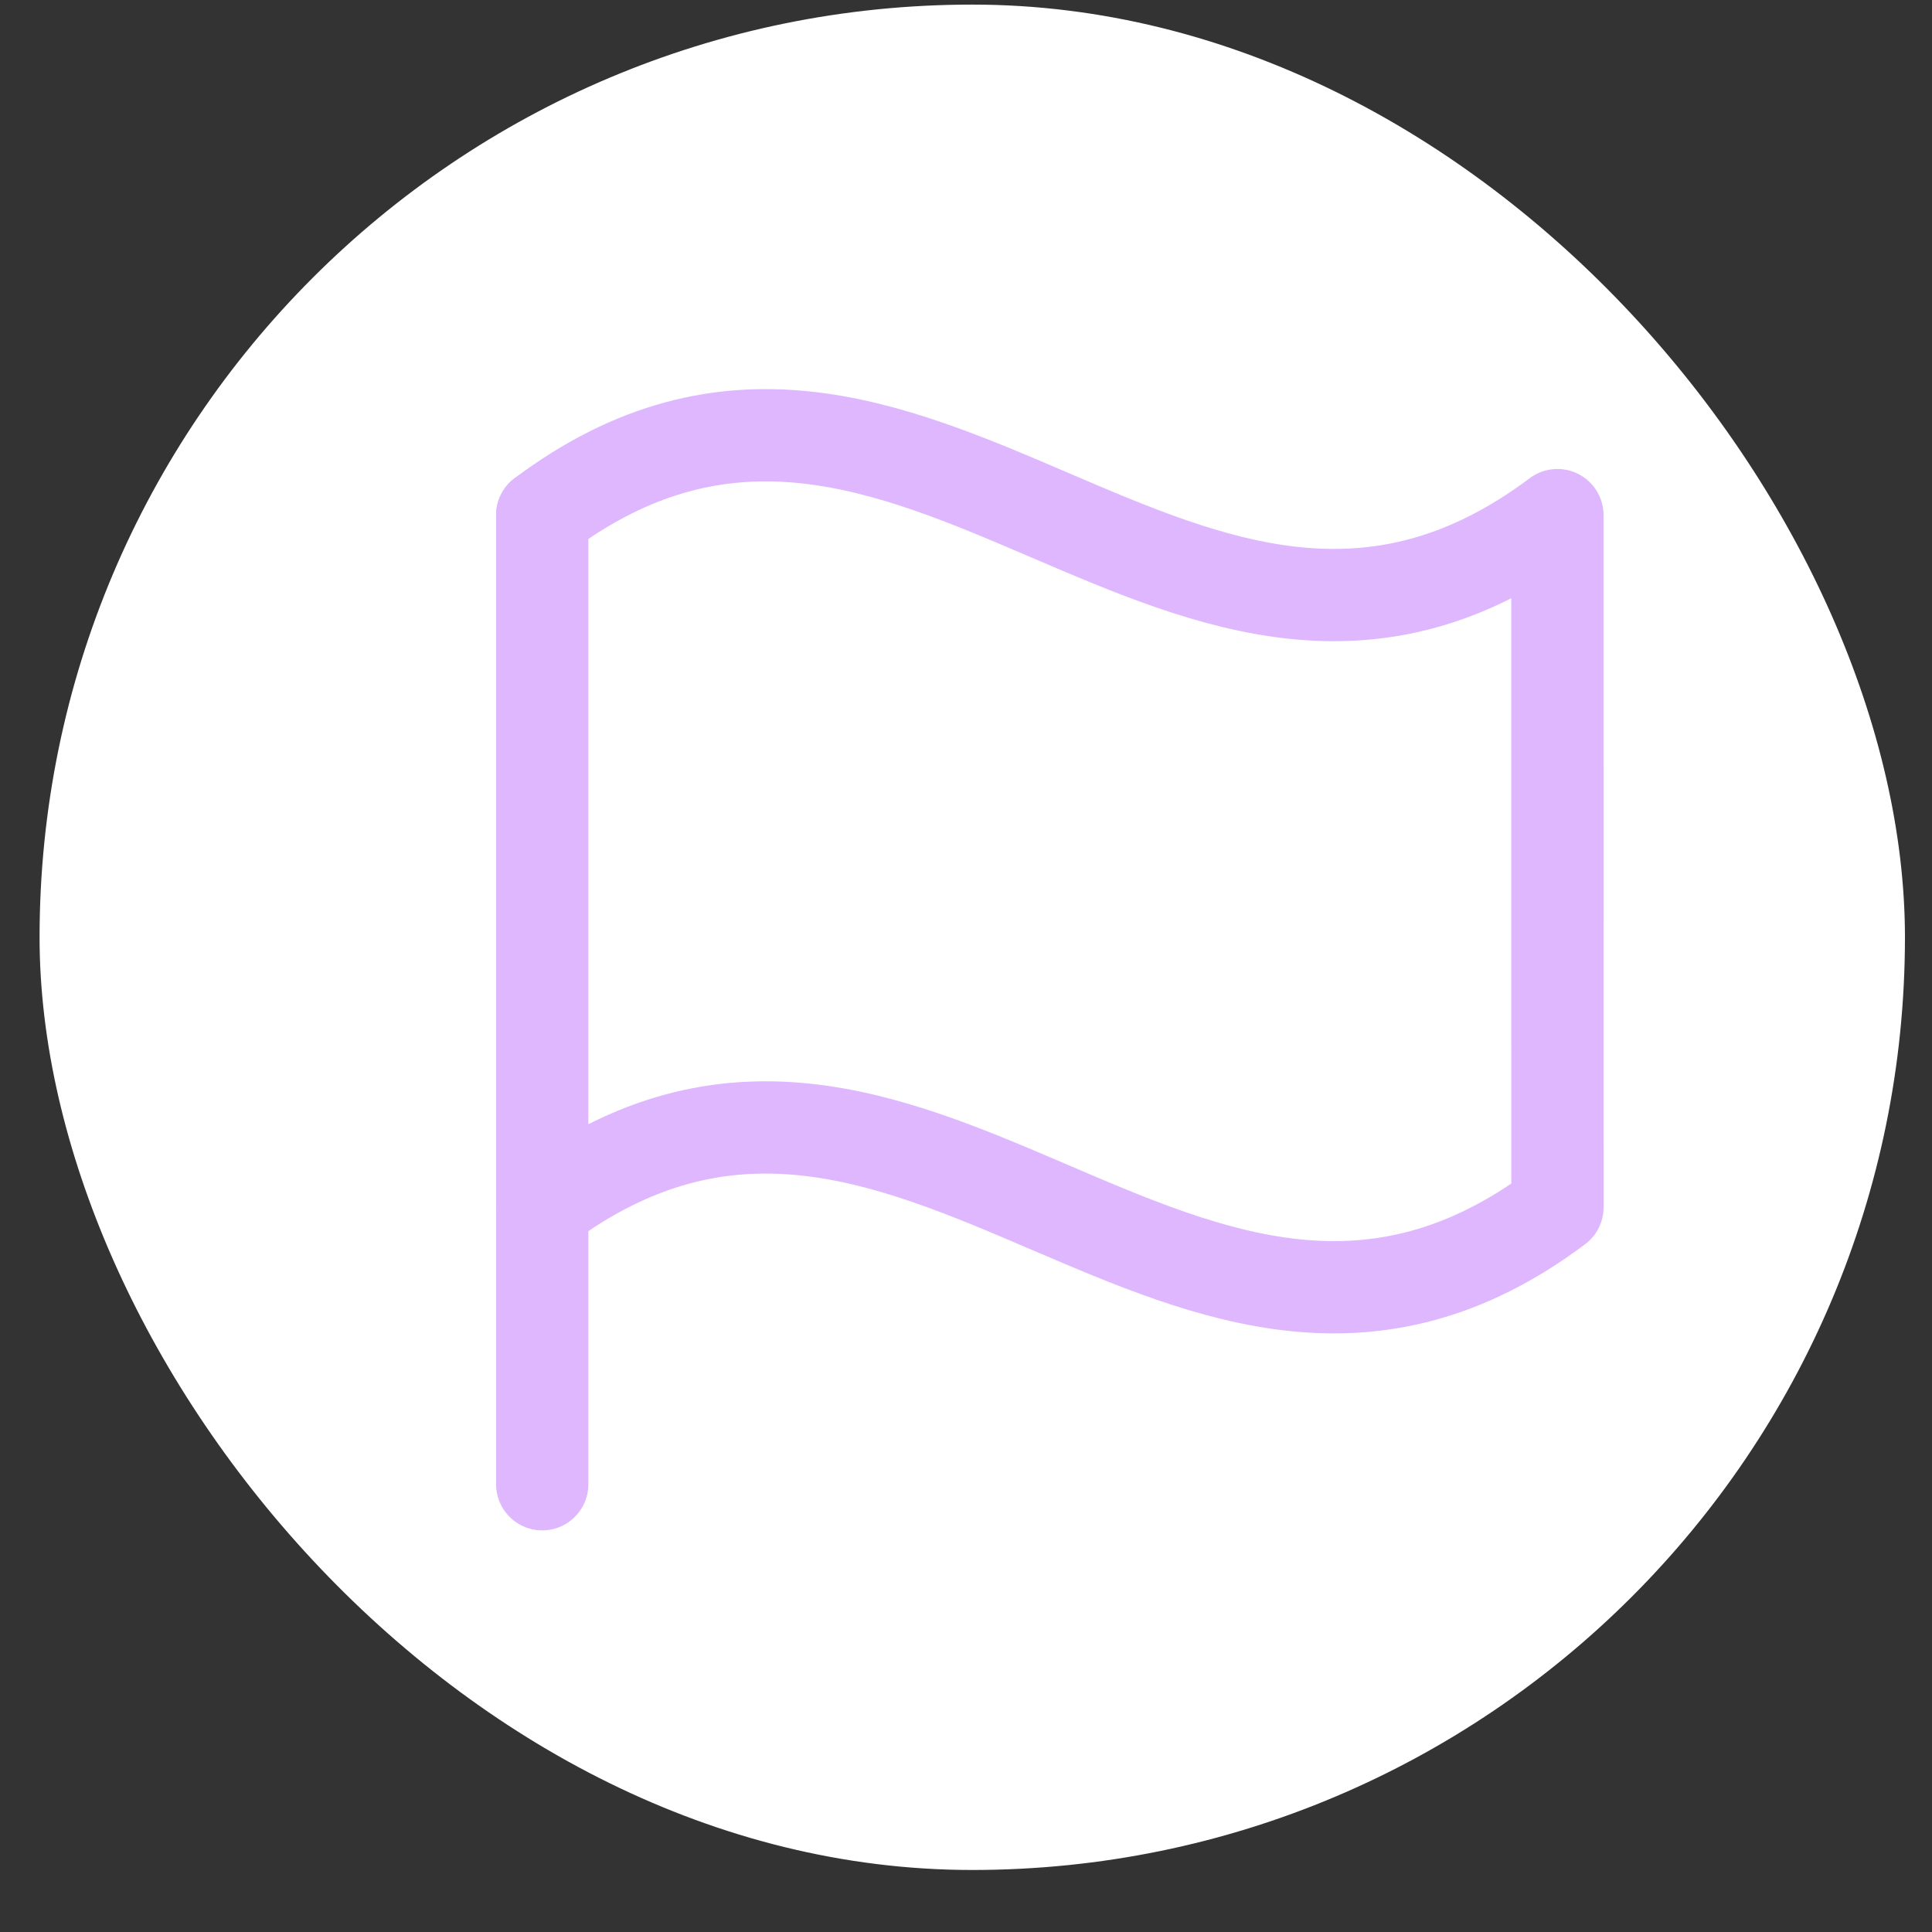
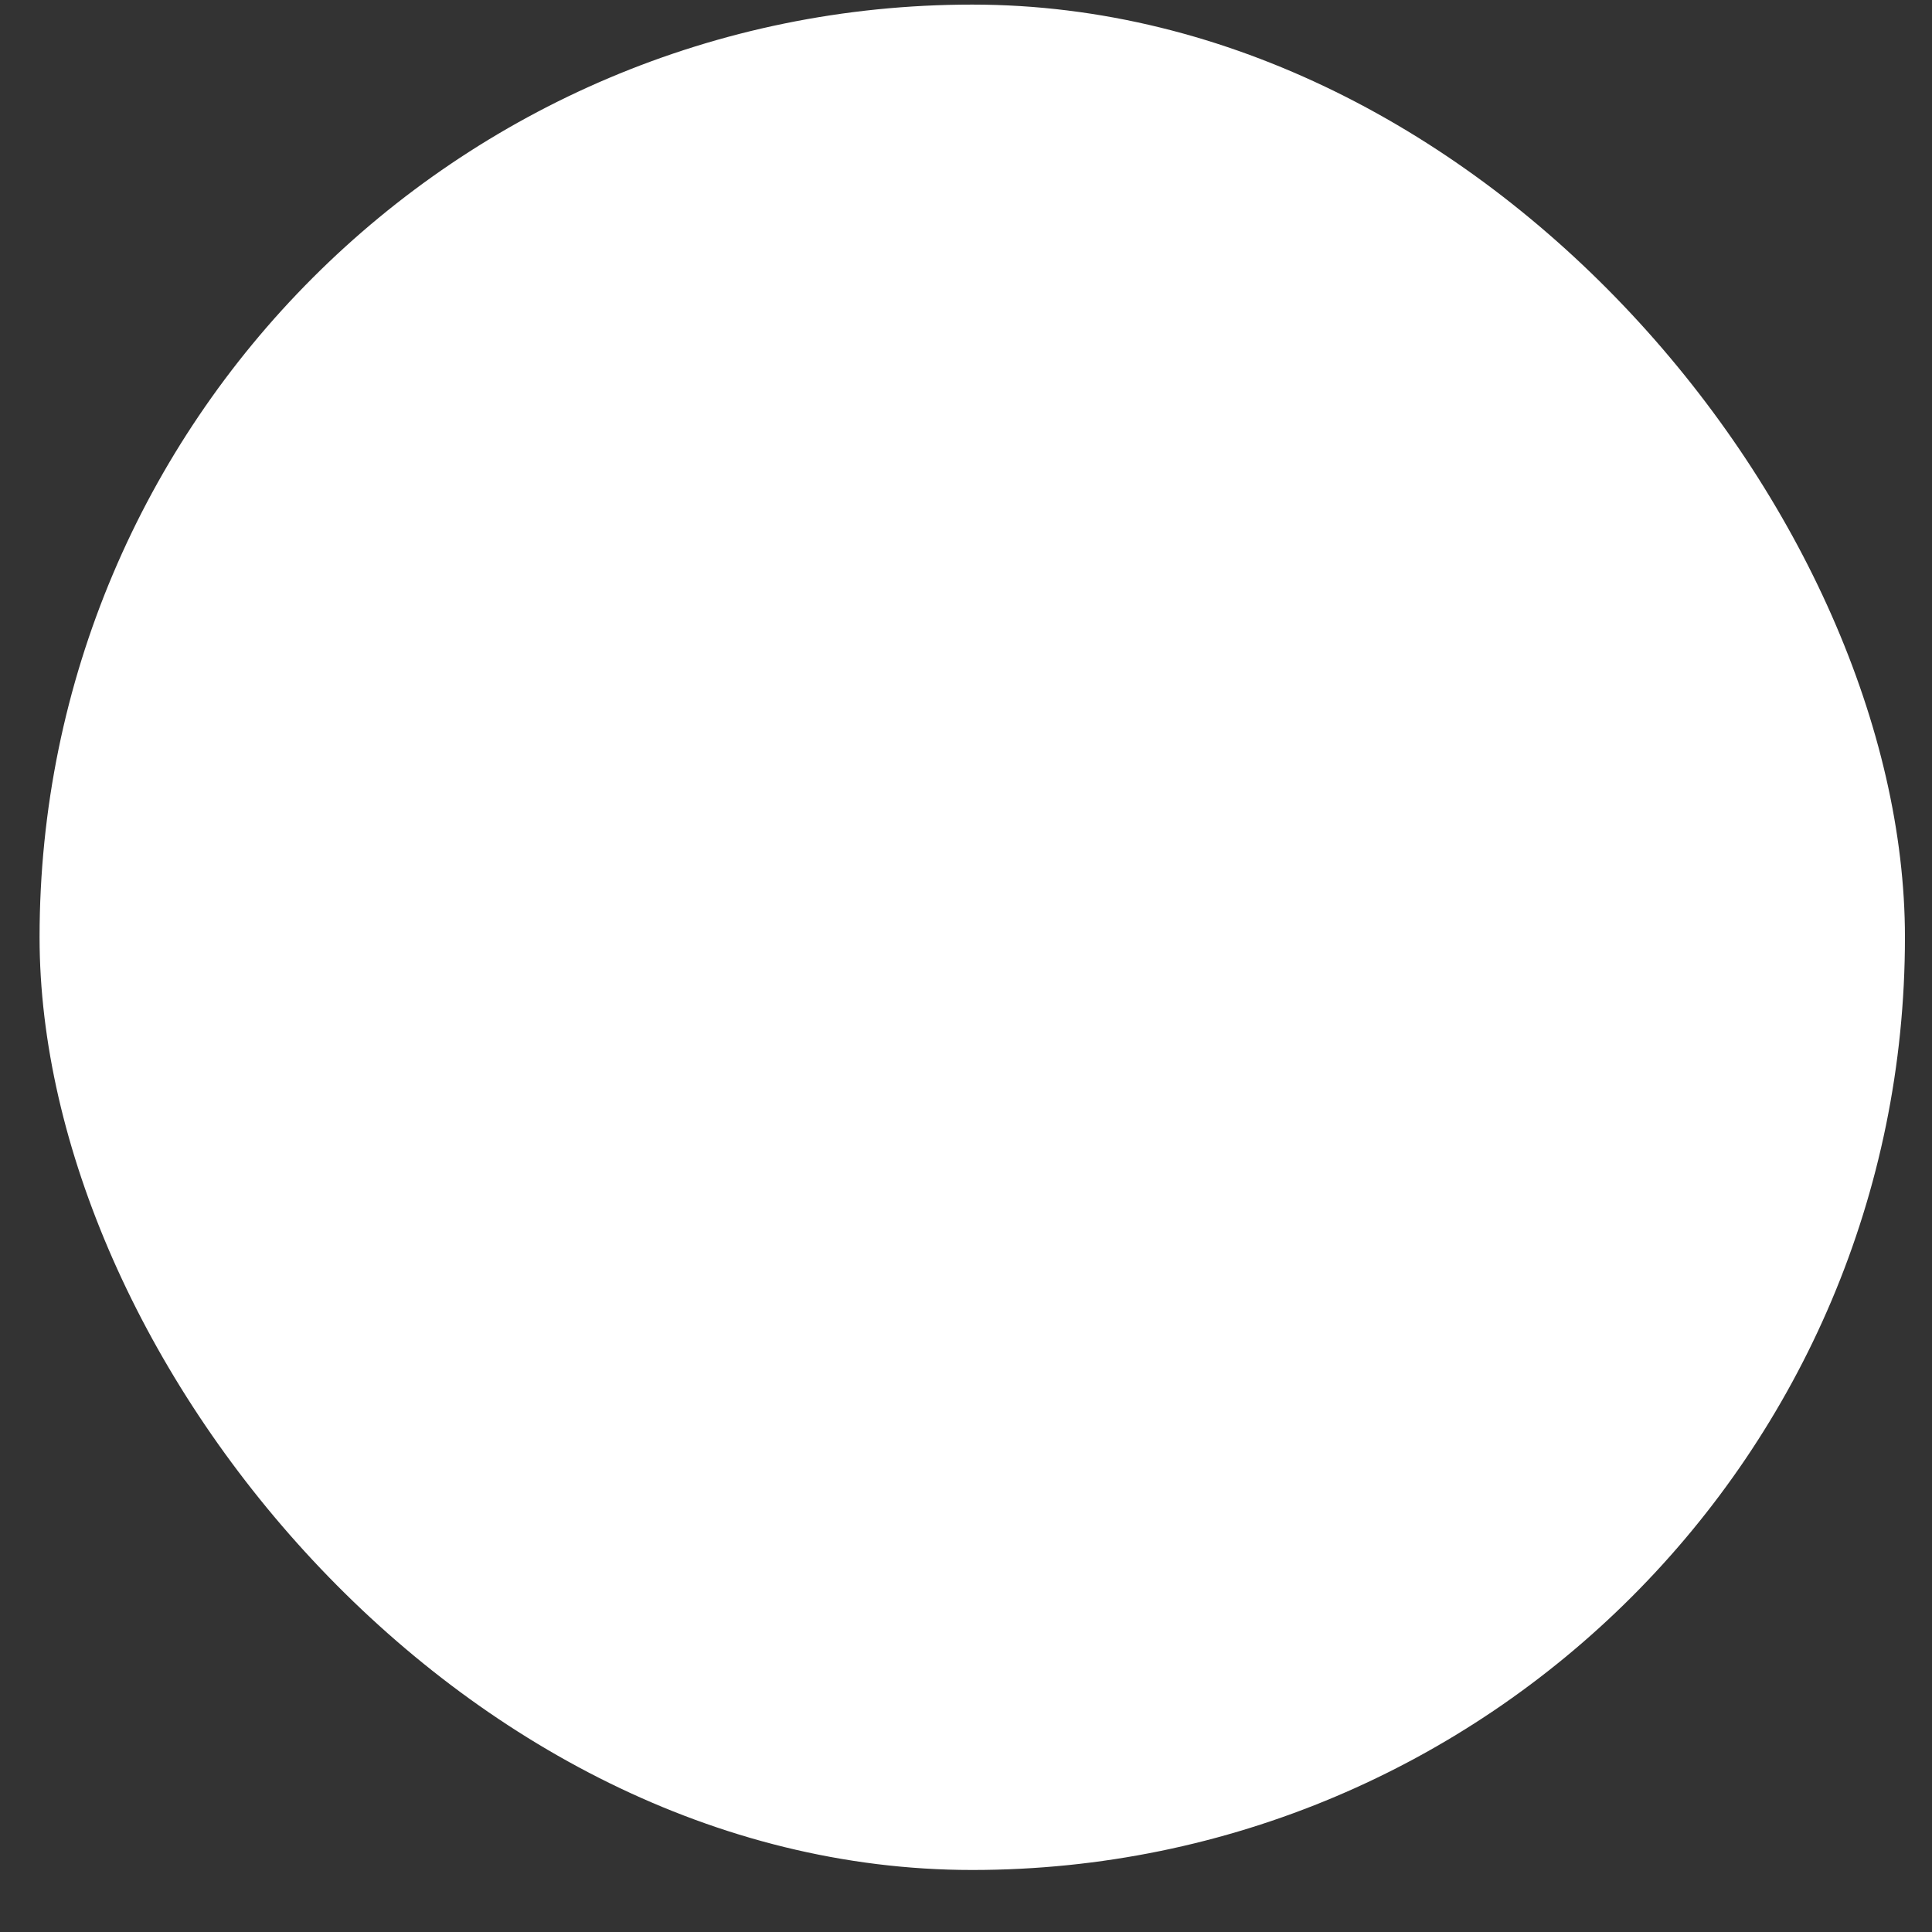
<svg xmlns="http://www.w3.org/2000/svg" width="29" height="29" viewBox="0 0 29 29" fill="none">
  <rect x="0" y="0" width="29" height="29" fill="#333333" stroke="none" />
  <rect x="0.594" y="0.069" width="28" height="28" rx="14" fill="white" />
-   <path d="M8.139 22.279L8.139 7.733" stroke="#DEB7FF" stroke-width="1.385" stroke-linecap="round" stroke-linejoin="round" />
-   <path d="M8.139 18.123C13.68 13.967 17.836 22.279 23.378 18.122L23.377 7.732C17.836 11.889 13.68 3.577 8.139 7.733" stroke="#DEB7FF" stroke-width="1.385" stroke-linecap="round" stroke-linejoin="round" />
</svg>